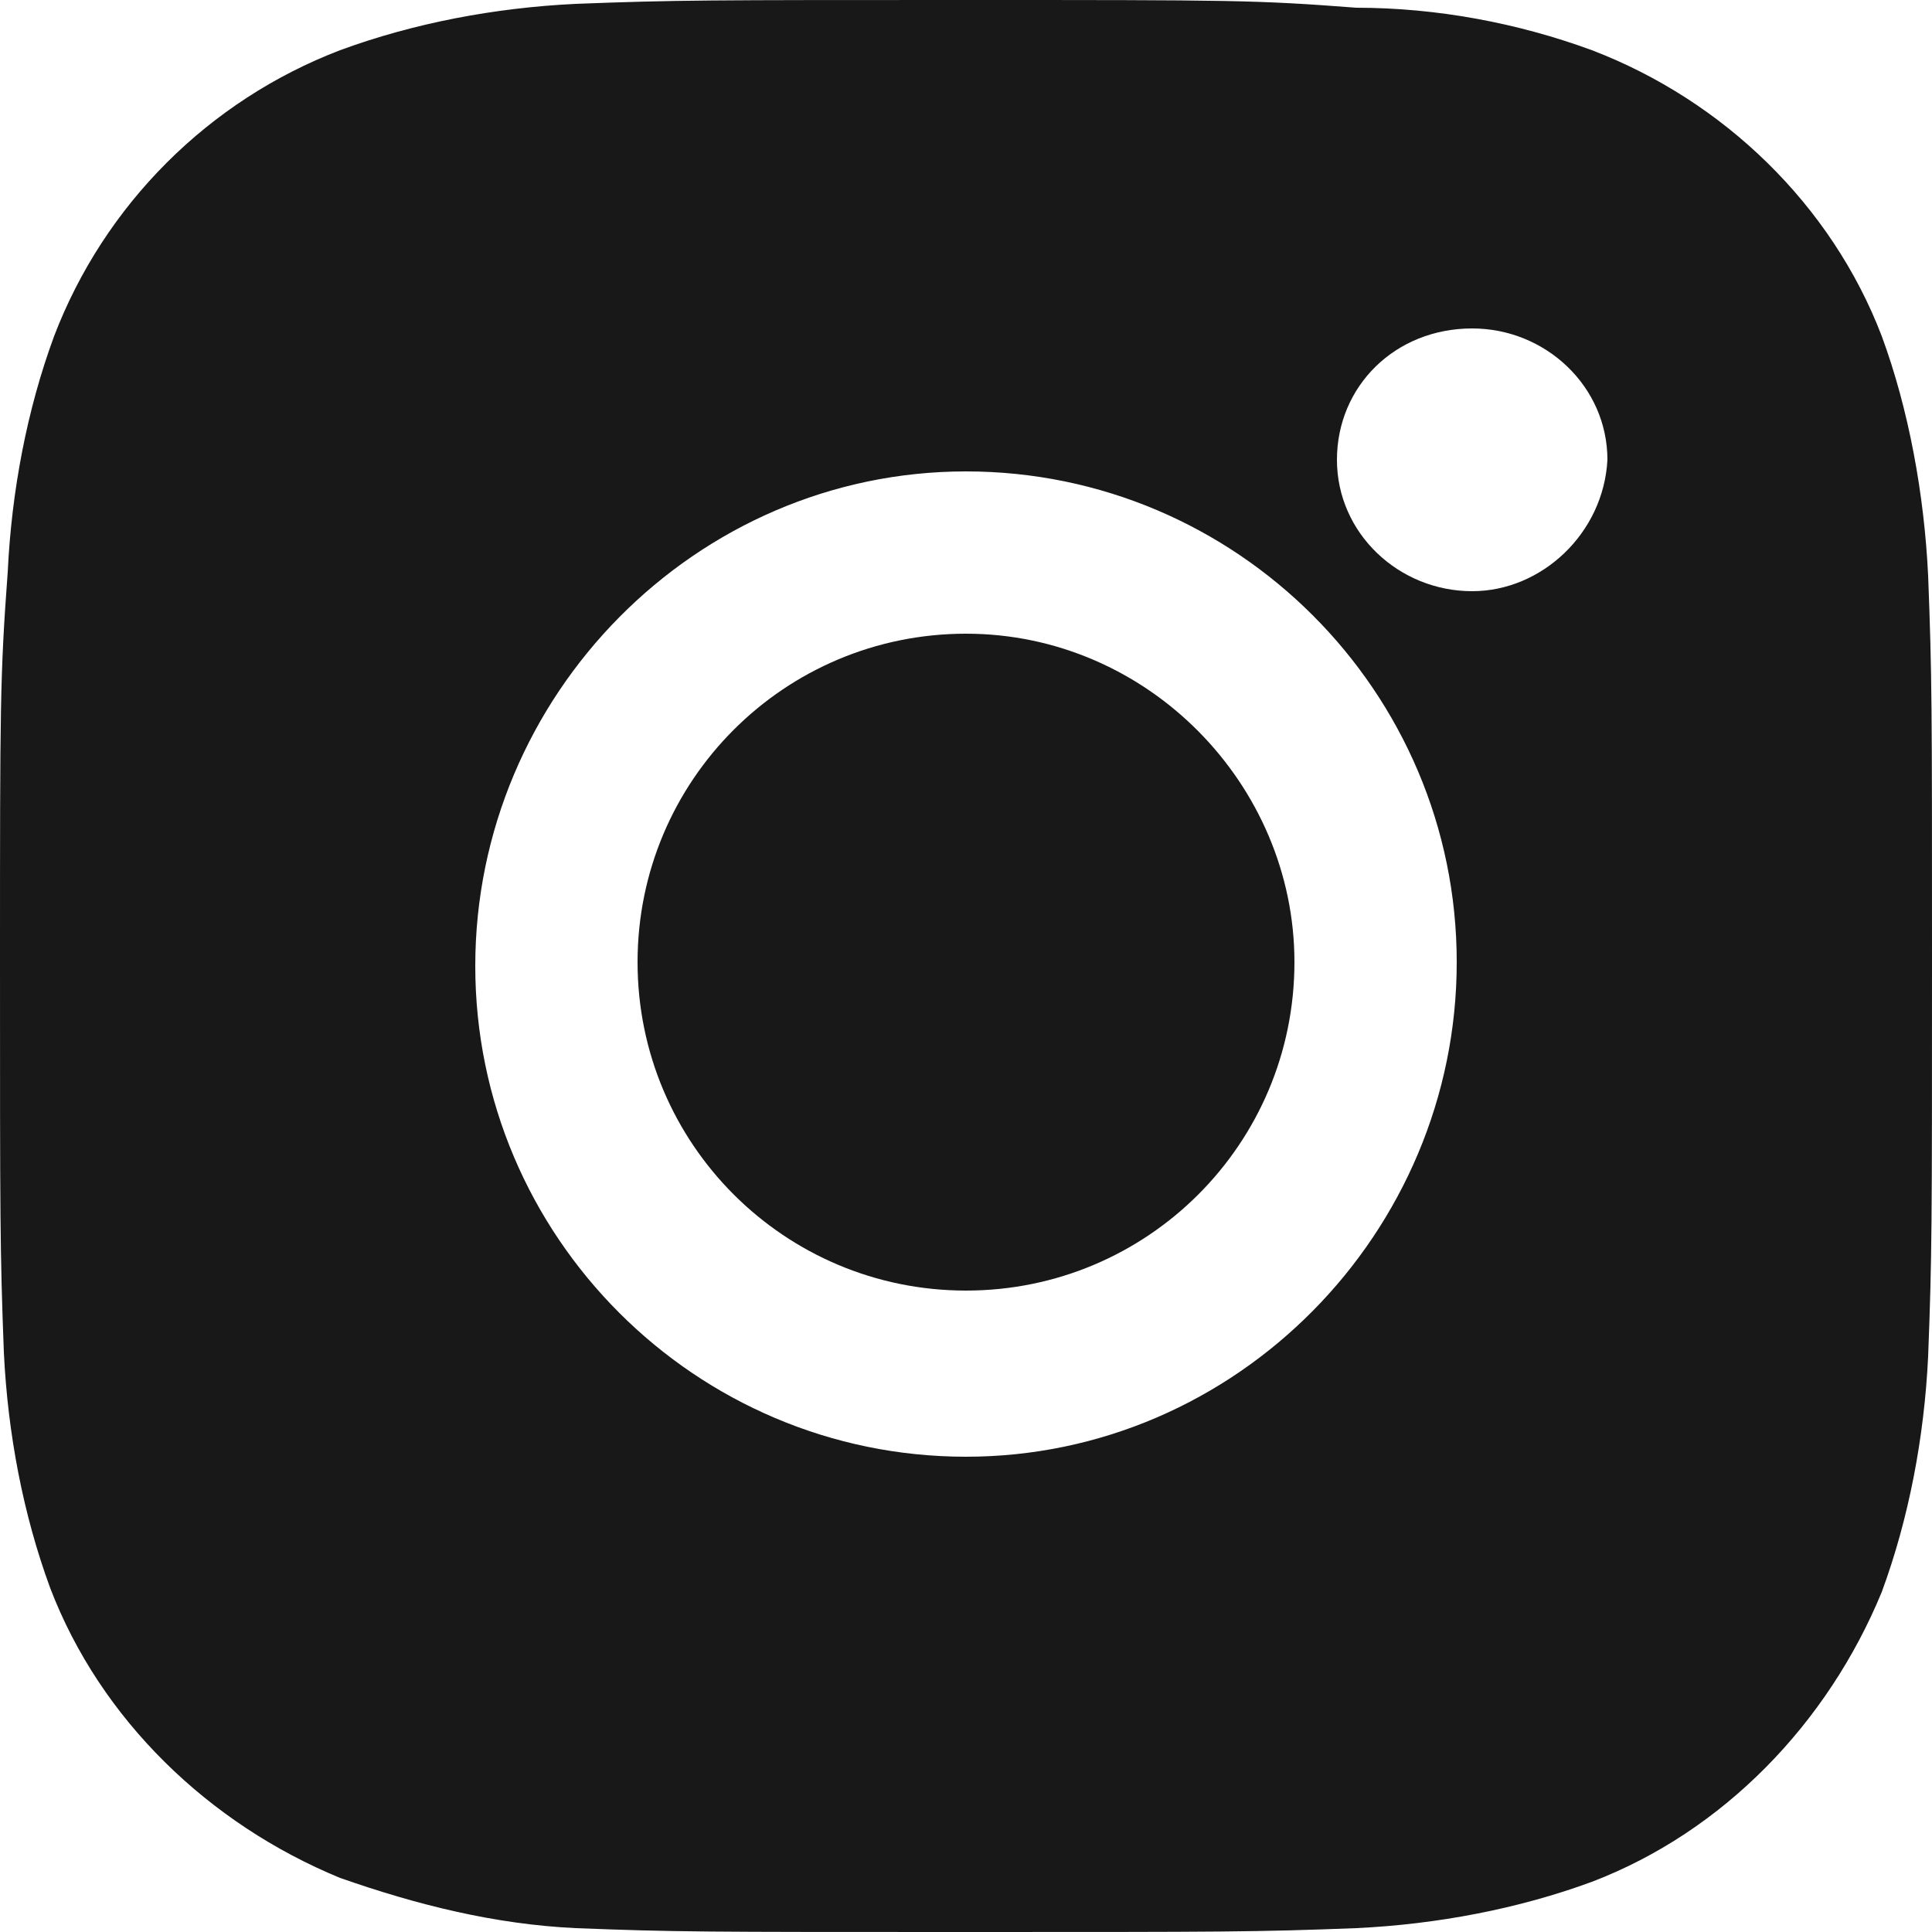
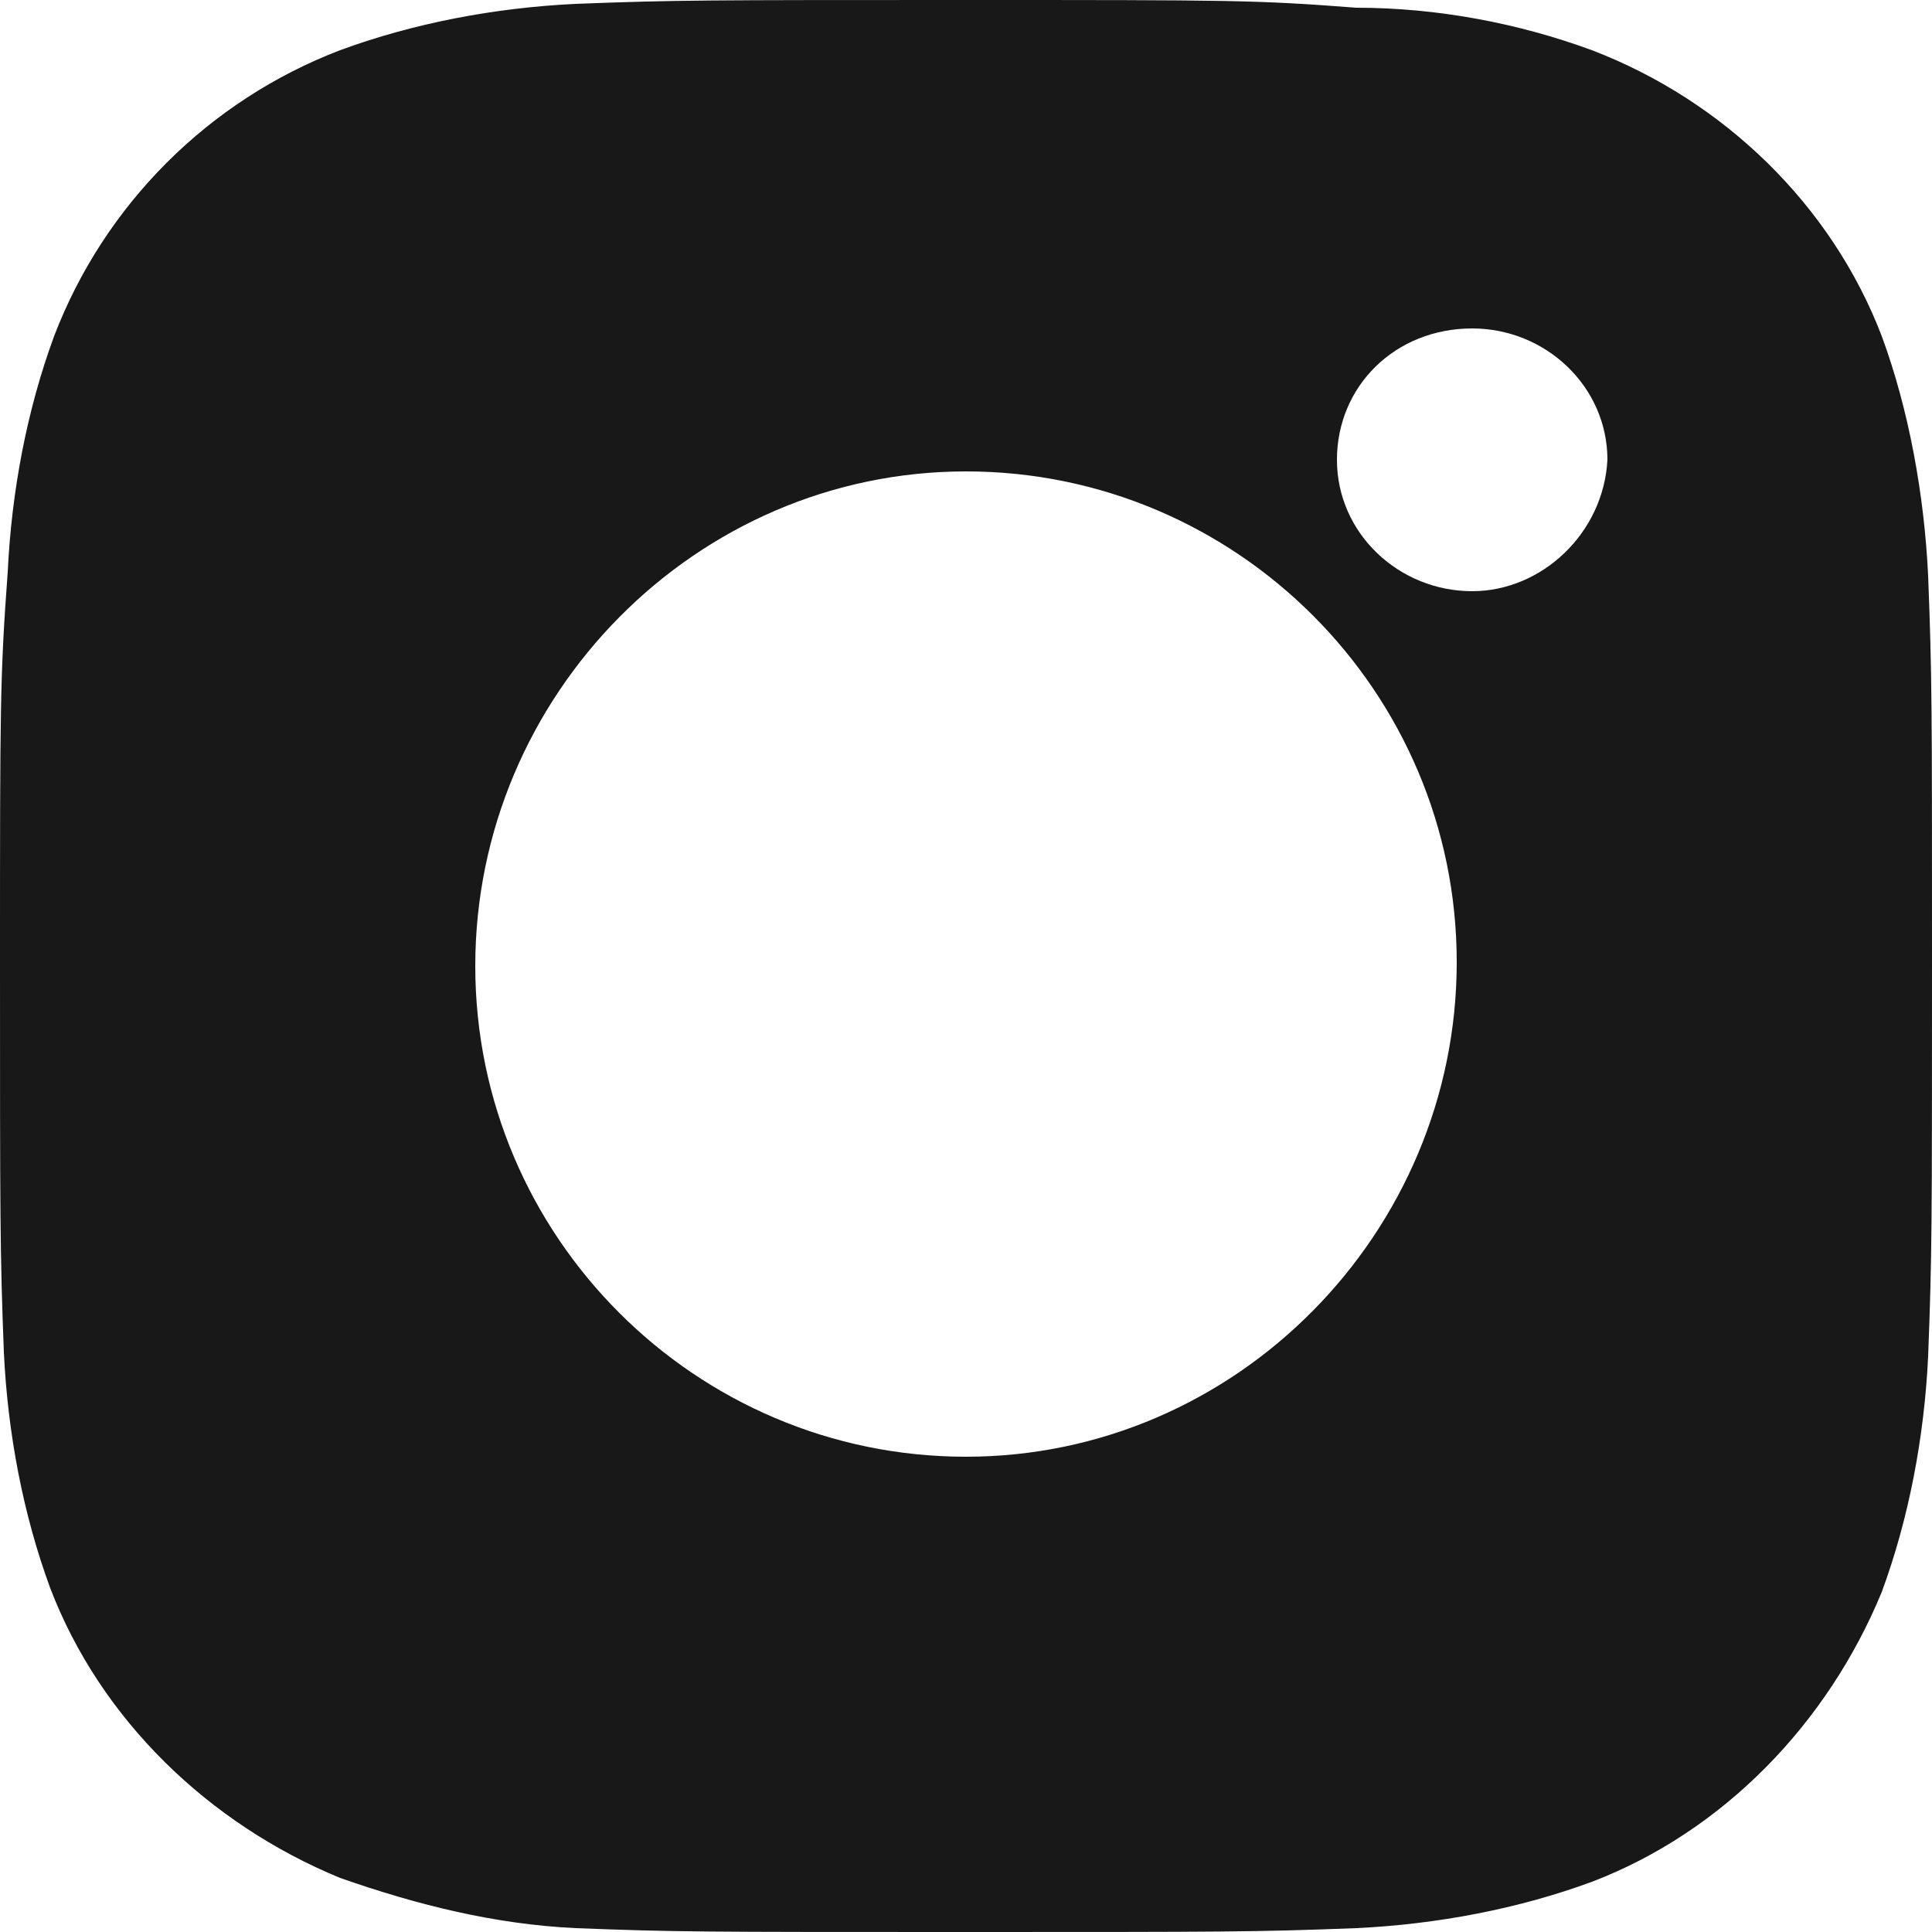
<svg xmlns="http://www.w3.org/2000/svg" version="1.1" id="レイヤー_1" x="0px" y="0px" viewBox="0 0 50 50" style="enable-background:new 0 0 50 50;" xml:space="preserve">
  <style type="text/css">
	.st0{fill:#181818;}
</style>
  <g>
-     <path class="st0" d="M25,16.4c-4.7,0-8.5,3.8-8.5,8.5c0,4.7,3.8,8.5,8.5,8.5c4.7,0,8.5-3.8,8.5-8.5C33.5,20.3,29.7,16.4,25,16.4z" />
    <path class="st0" d="M50,24.6c0-6.3,0-7.1-0.1-9.7c-0.1-2.1-0.5-4.3-1.2-6.2c-1.3-3.4-4.1-6.1-7.5-7.4c-1.9-0.7-4-1.1-6.1-1.1   C32.5,0,31.9,0,25,0c-6.7,0-7.5,0-10.1,0.1c-2.1,0.1-4.2,0.5-6.1,1.2c-3.4,1.3-6.1,4-7.4,7.4c-0.7,1.9-1.1,4-1.2,6.1   C0,17.5,0,18.3,0,24.9S0,32.4,0.1,35c0.1,2.1,0.5,4.2,1.2,6.1c1.3,3.4,4.1,6.1,7.5,7.5c2,0.7,4,1.2,6.1,1.3C17.5,50,18.1,50,25,50   c6.7,0,7.5,0,10.1-0.1c2.1-0.1,4.2-0.5,6.1-1.2c3.4-1.3,6.1-4.1,7.5-7.5c0.7-1.9,1.1-4,1.2-6.1C50,32.5,50,31.7,50,25V24.6z    M25,37.7c-7,0-12.7-5.7-12.7-12.7S18,12.2,25,12.2s12.7,5.7,12.7,12.7S32,37.7,25,37.7z M38.1,15.3c-1.9,0-3.5-1.5-3.5-3.4   s1.5-3.4,3.5-3.4c1.9,0,3.5,1.5,3.5,3.4C41.5,13.8,39.9,15.3,38.1,15.3z" />
  </g>
</svg>